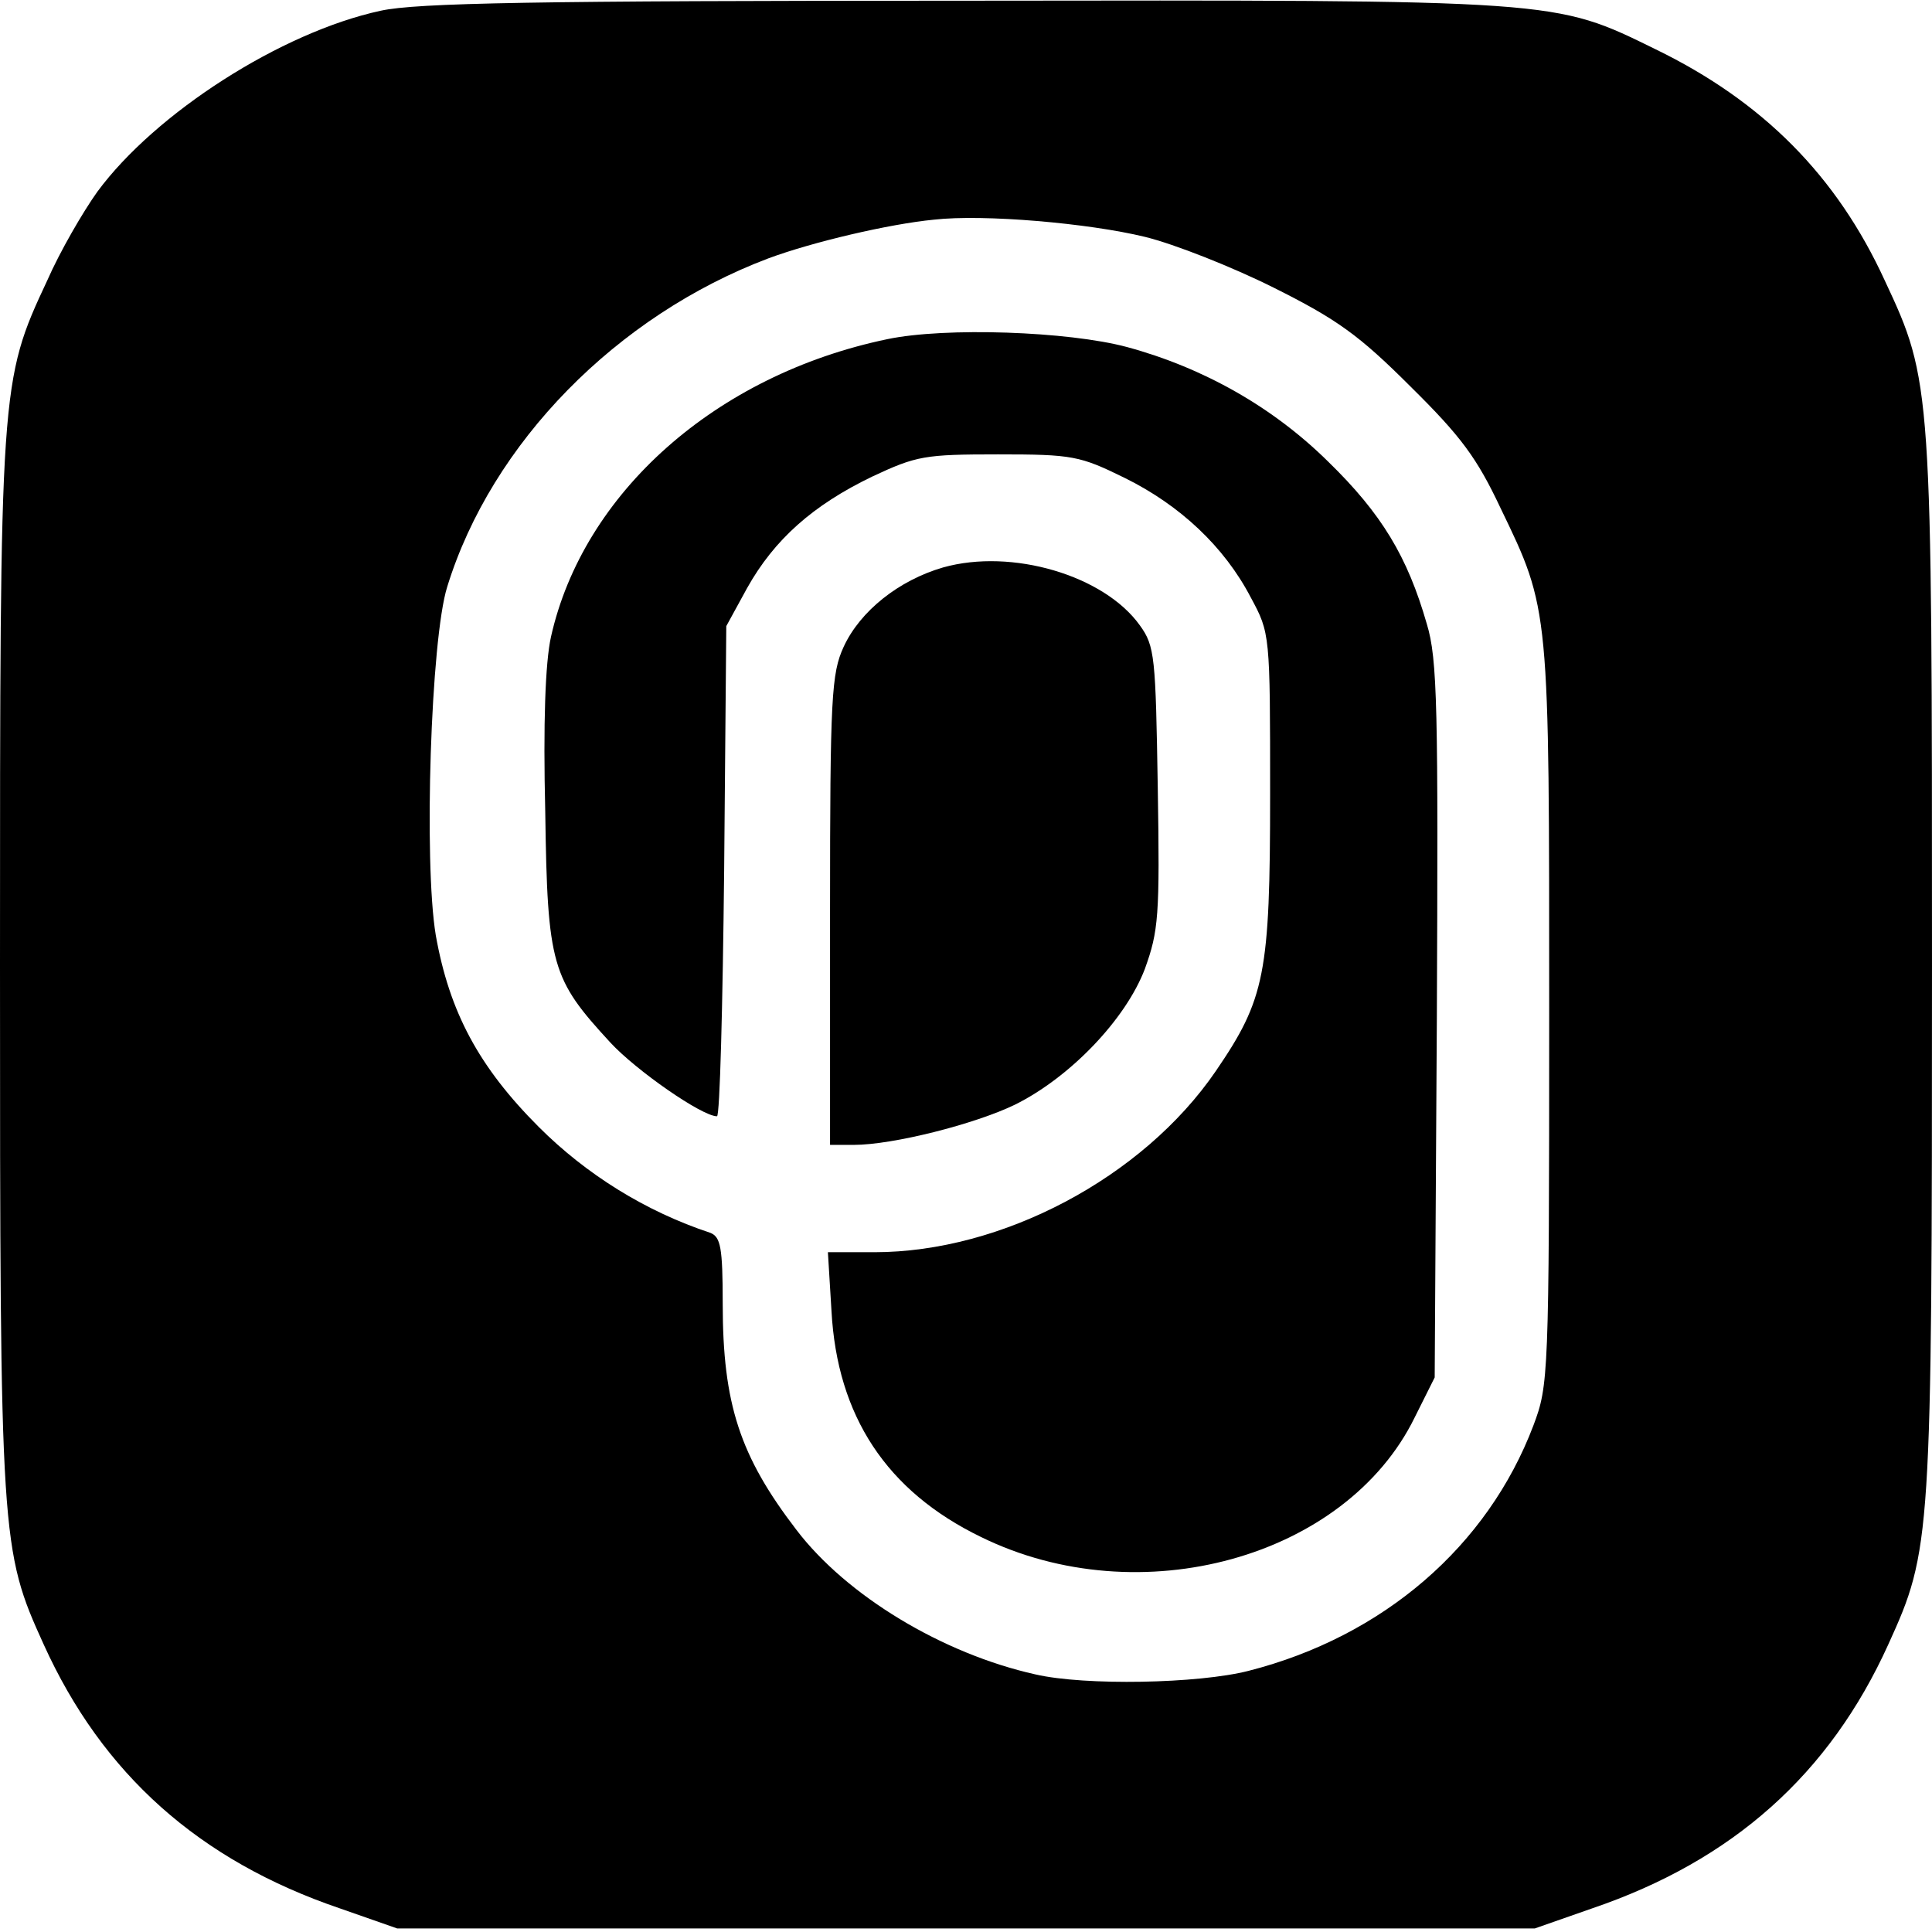
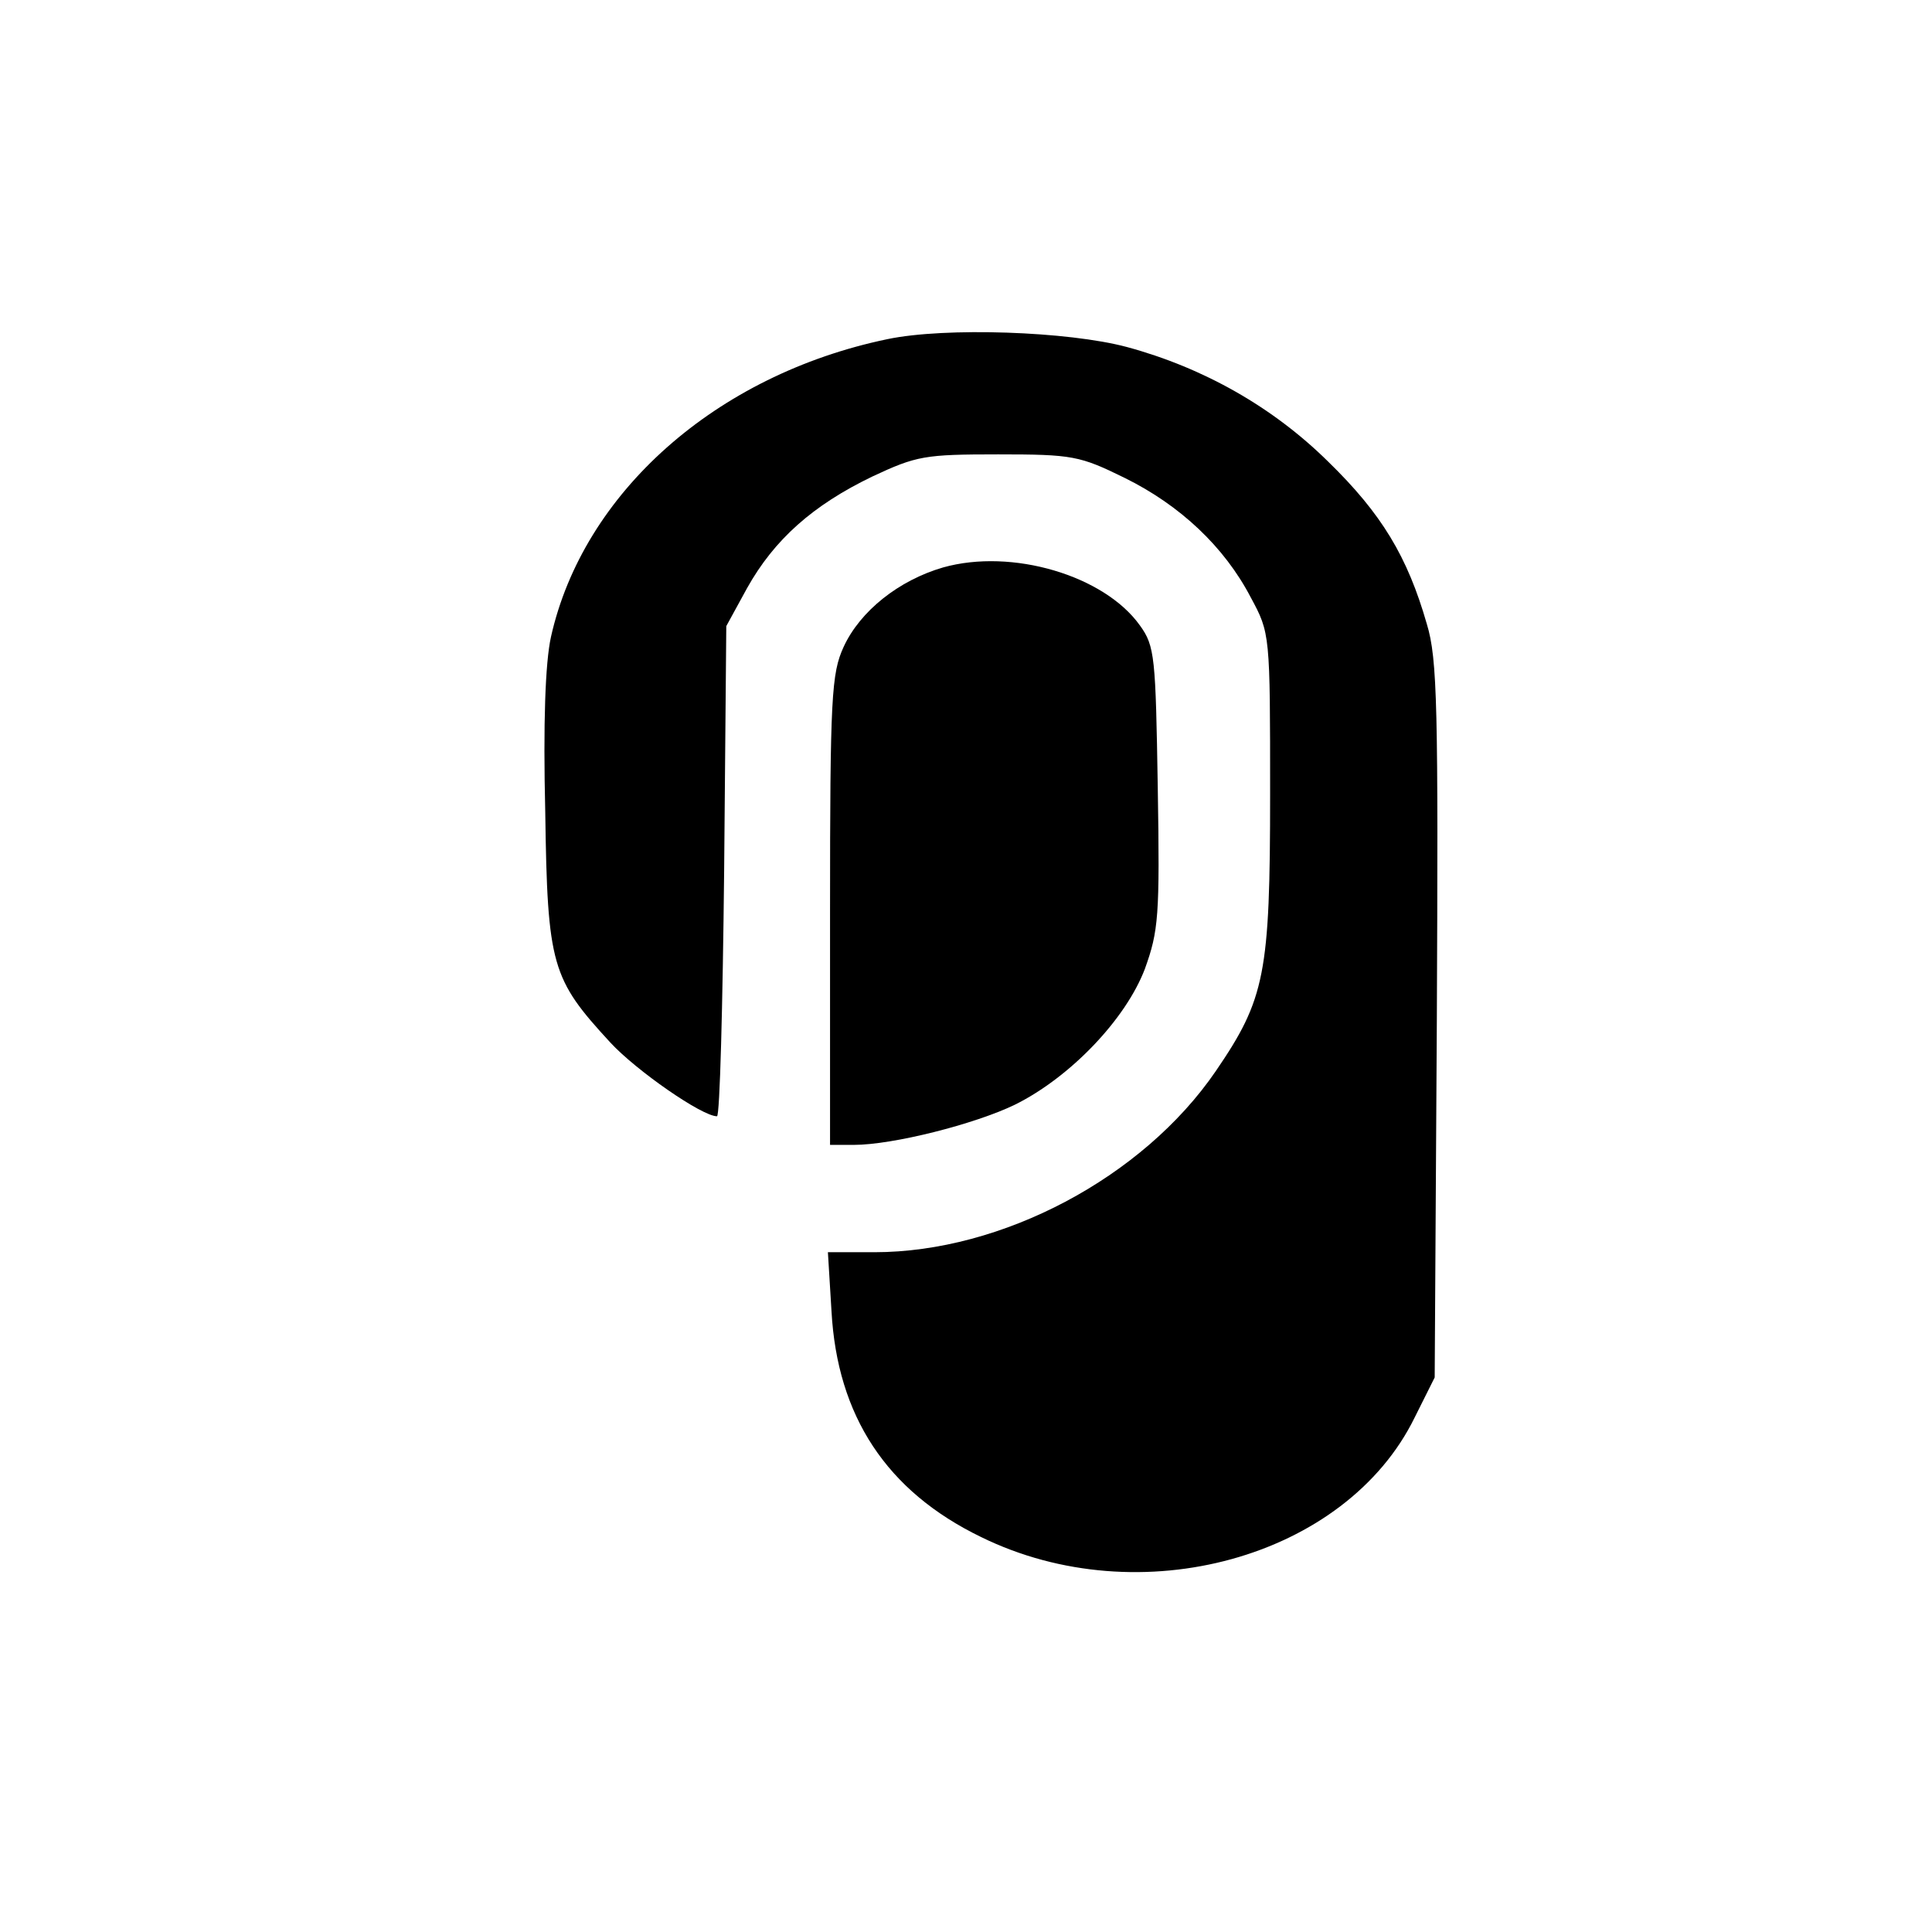
<svg xmlns="http://www.w3.org/2000/svg" version="1.0" width="270pt" height="270pt" viewBox="0 0 270 270" preserveAspectRatio="xMidYMid meet">
  <g transform="translate(0,270) scale(0.1,-0.1)" fill="#000000" stroke="none">
-     <path d="M532 2685 c-139 -30 -315 -143 -396 -253 -20 -28 -52 -83 -70 -124 -66 -141 -66 -146 -66 -958 0 -803 1 -816 61 -948 82 -181 217 -302 414 -369 l80 -28 795 0 795 0 80 28 c197 67 332 188 414 369 60 132 61 145 61 948 0 812 0 817 -66 958 -67 146 -170 250 -320 323 -143 70 -131 69 -969 68 -597 0 -763 -3 -813 -14z m1068 -316 c41 -10 122 -42 180 -71 88 -44 119 -66 191 -138 71 -70 93 -100 126 -170 69 -143 68 -137 68 -710 0 -505 -1 -516 -22 -572 -64 -169 -210 -295 -398 -343 -70 -18 -229 -21 -298 -5 -130 29 -264 110 -334 202 -79 103 -103 176 -103 316 0 79 -3 93 -17 99 -91 30 -174 82 -240 148 -84 84 -125 161 -144 268 -17 102 -7 414 16 487 62 201 237 379 449 459 62 23 169 48 231 54 70 8 217 -5 295 -24z" />
    <path d="M1240 2226 c-240 -50 -425 -215 -470 -416 -8 -36 -11 -121 -8 -245 3 -215 9 -233 91 -322 36 -39 128 -103 149 -103 4 0 8 154 10 343 l3 342 29 53 c38 68 92 116 175 156 62 29 73 31 176 31 104 0 114 -2 177 -33 77 -38 139 -96 176 -167 27 -50 27 -51 27 -275 0 -251 -7 -286 -76 -387 -102 -149 -299 -253 -477 -253 l-65 0 5 -82 c8 -147 77 -252 209 -316 222 -109 510 -29 606 167 l28 56 3 499 c2 436 1 505 -14 554 -27 94 -63 154 -138 227 -77 76 -174 131 -281 160 -82 22 -254 28 -335 11z" />
    <path d="M1318 1907 c-62 -18 -116 -61 -139 -111 -17 -37 -19 -70 -19 -368 l0 -328 33 0 c55 0 169 29 225 56 77 38 155 119 182 190 19 53 21 73 18 253 -3 183 -4 198 -25 227 -50 70 -179 108 -275 81z" />
  </g>
</svg>